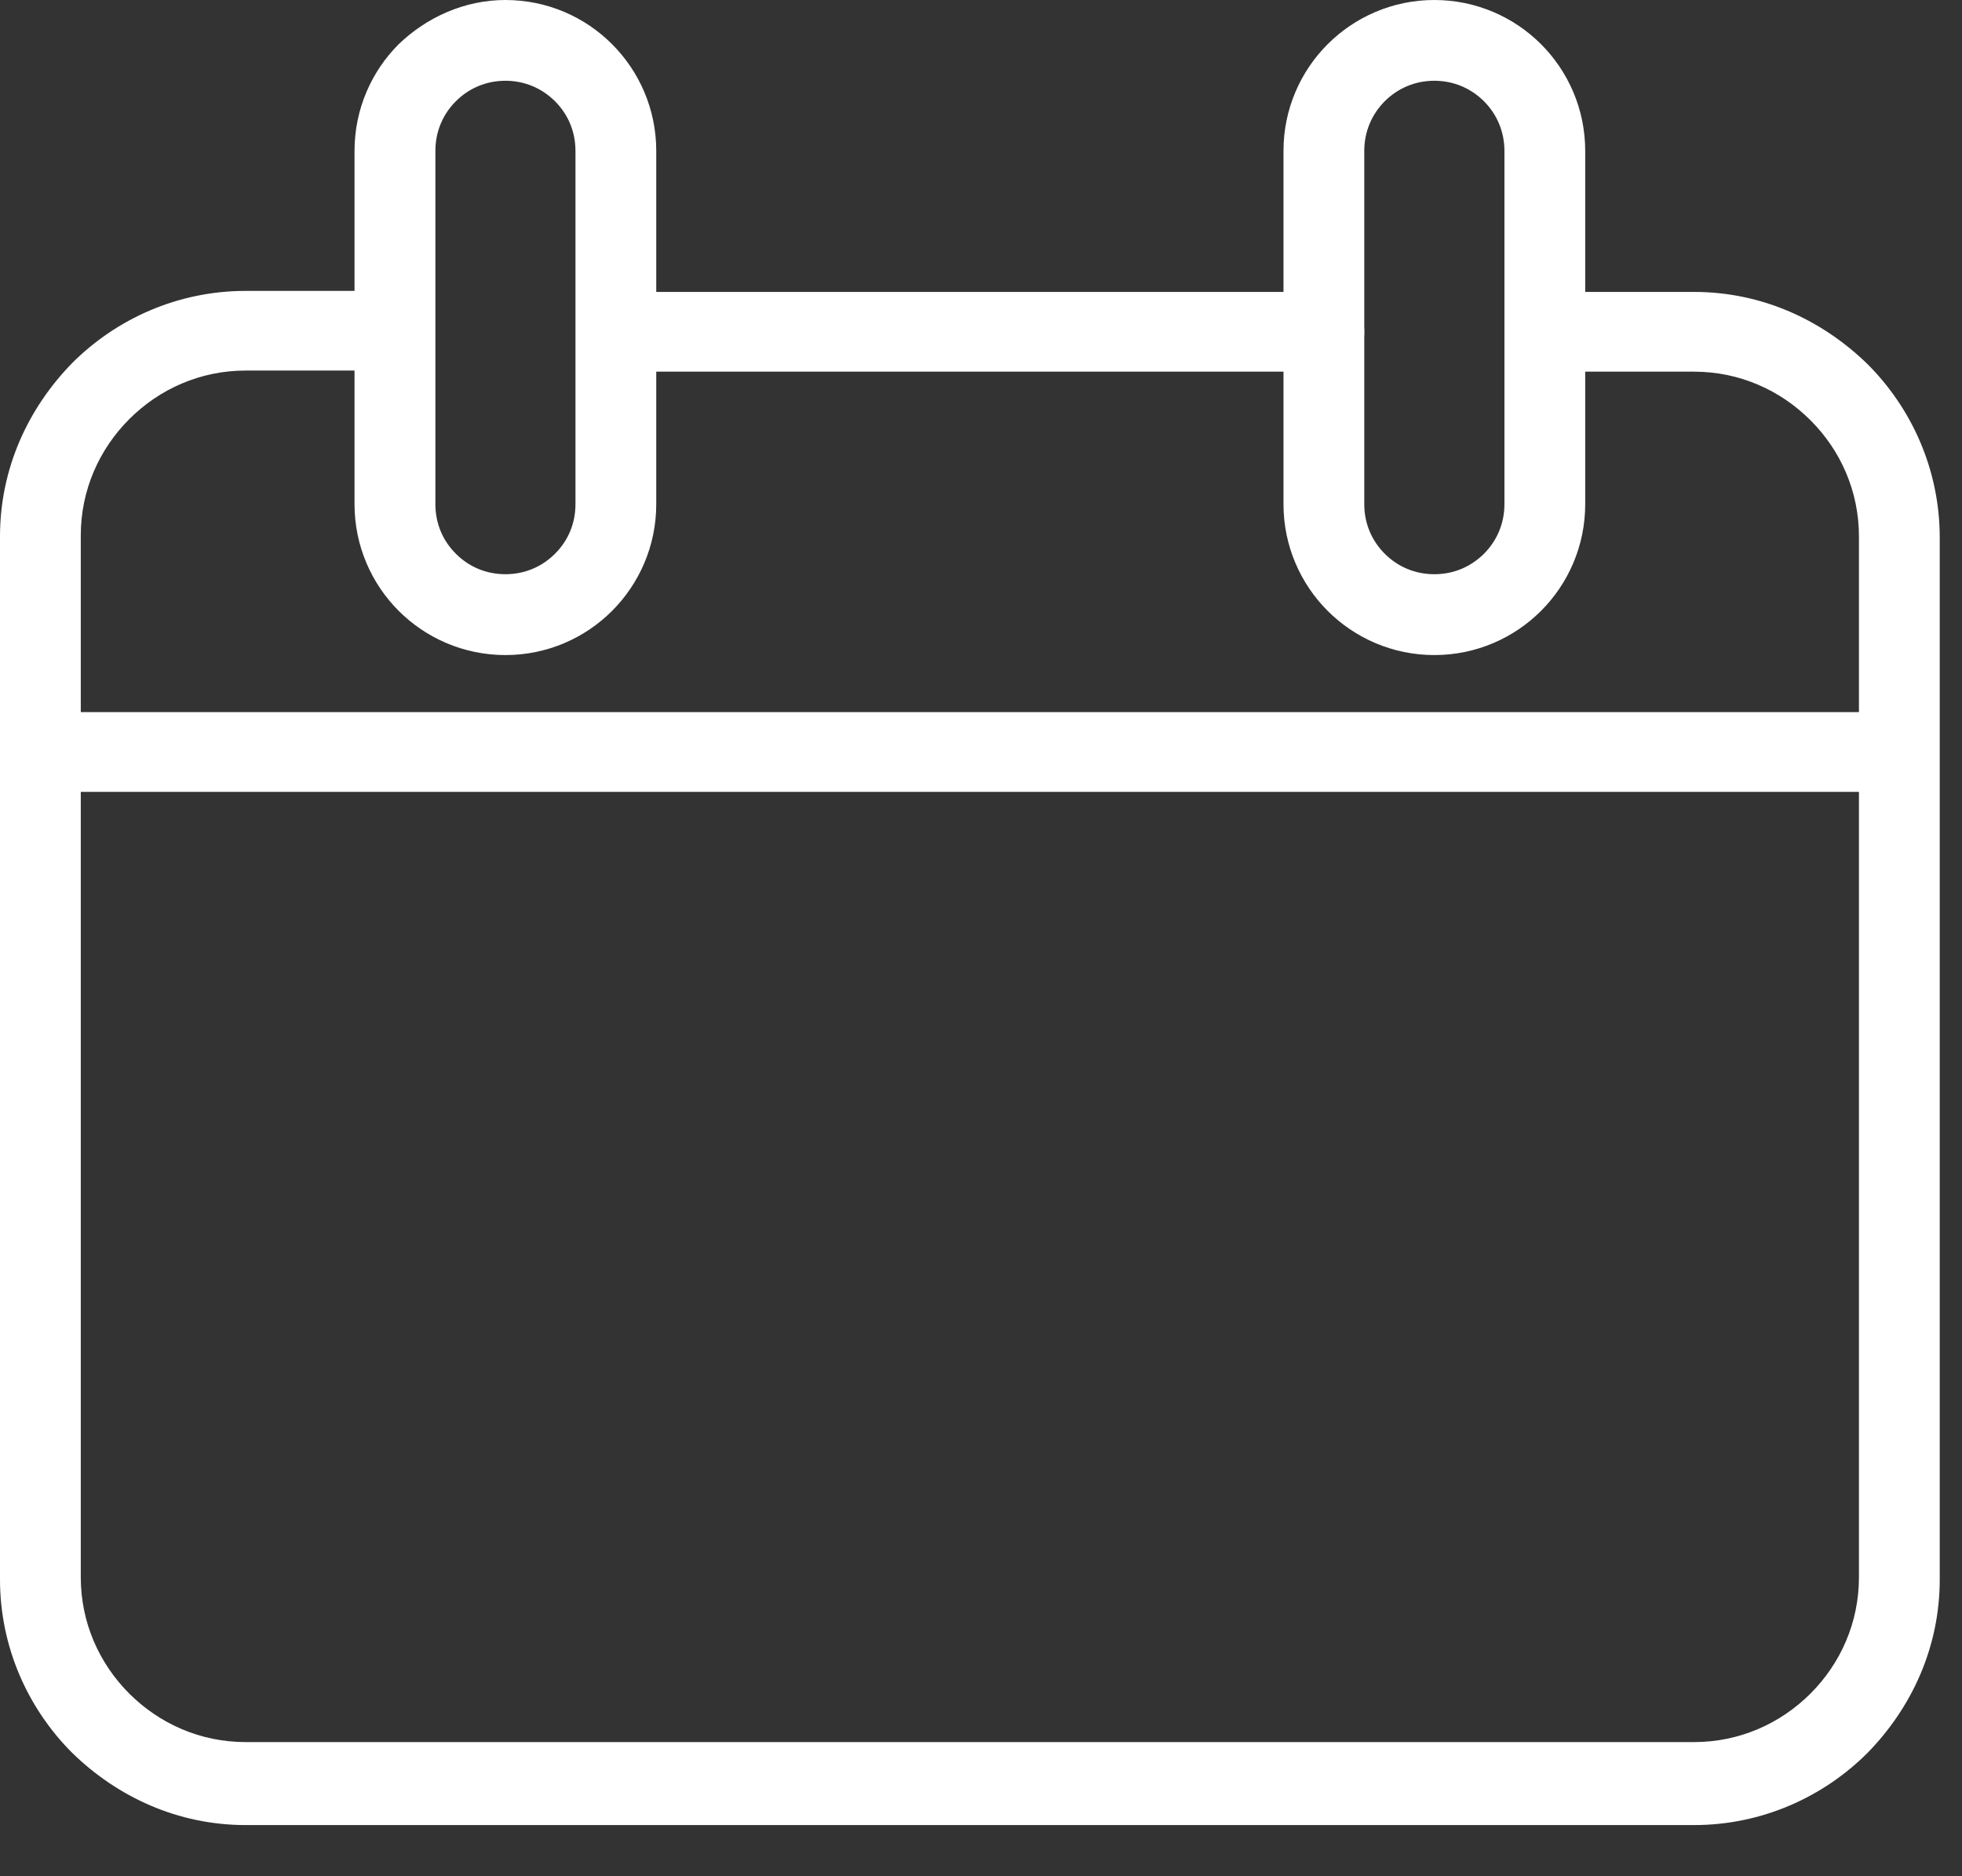
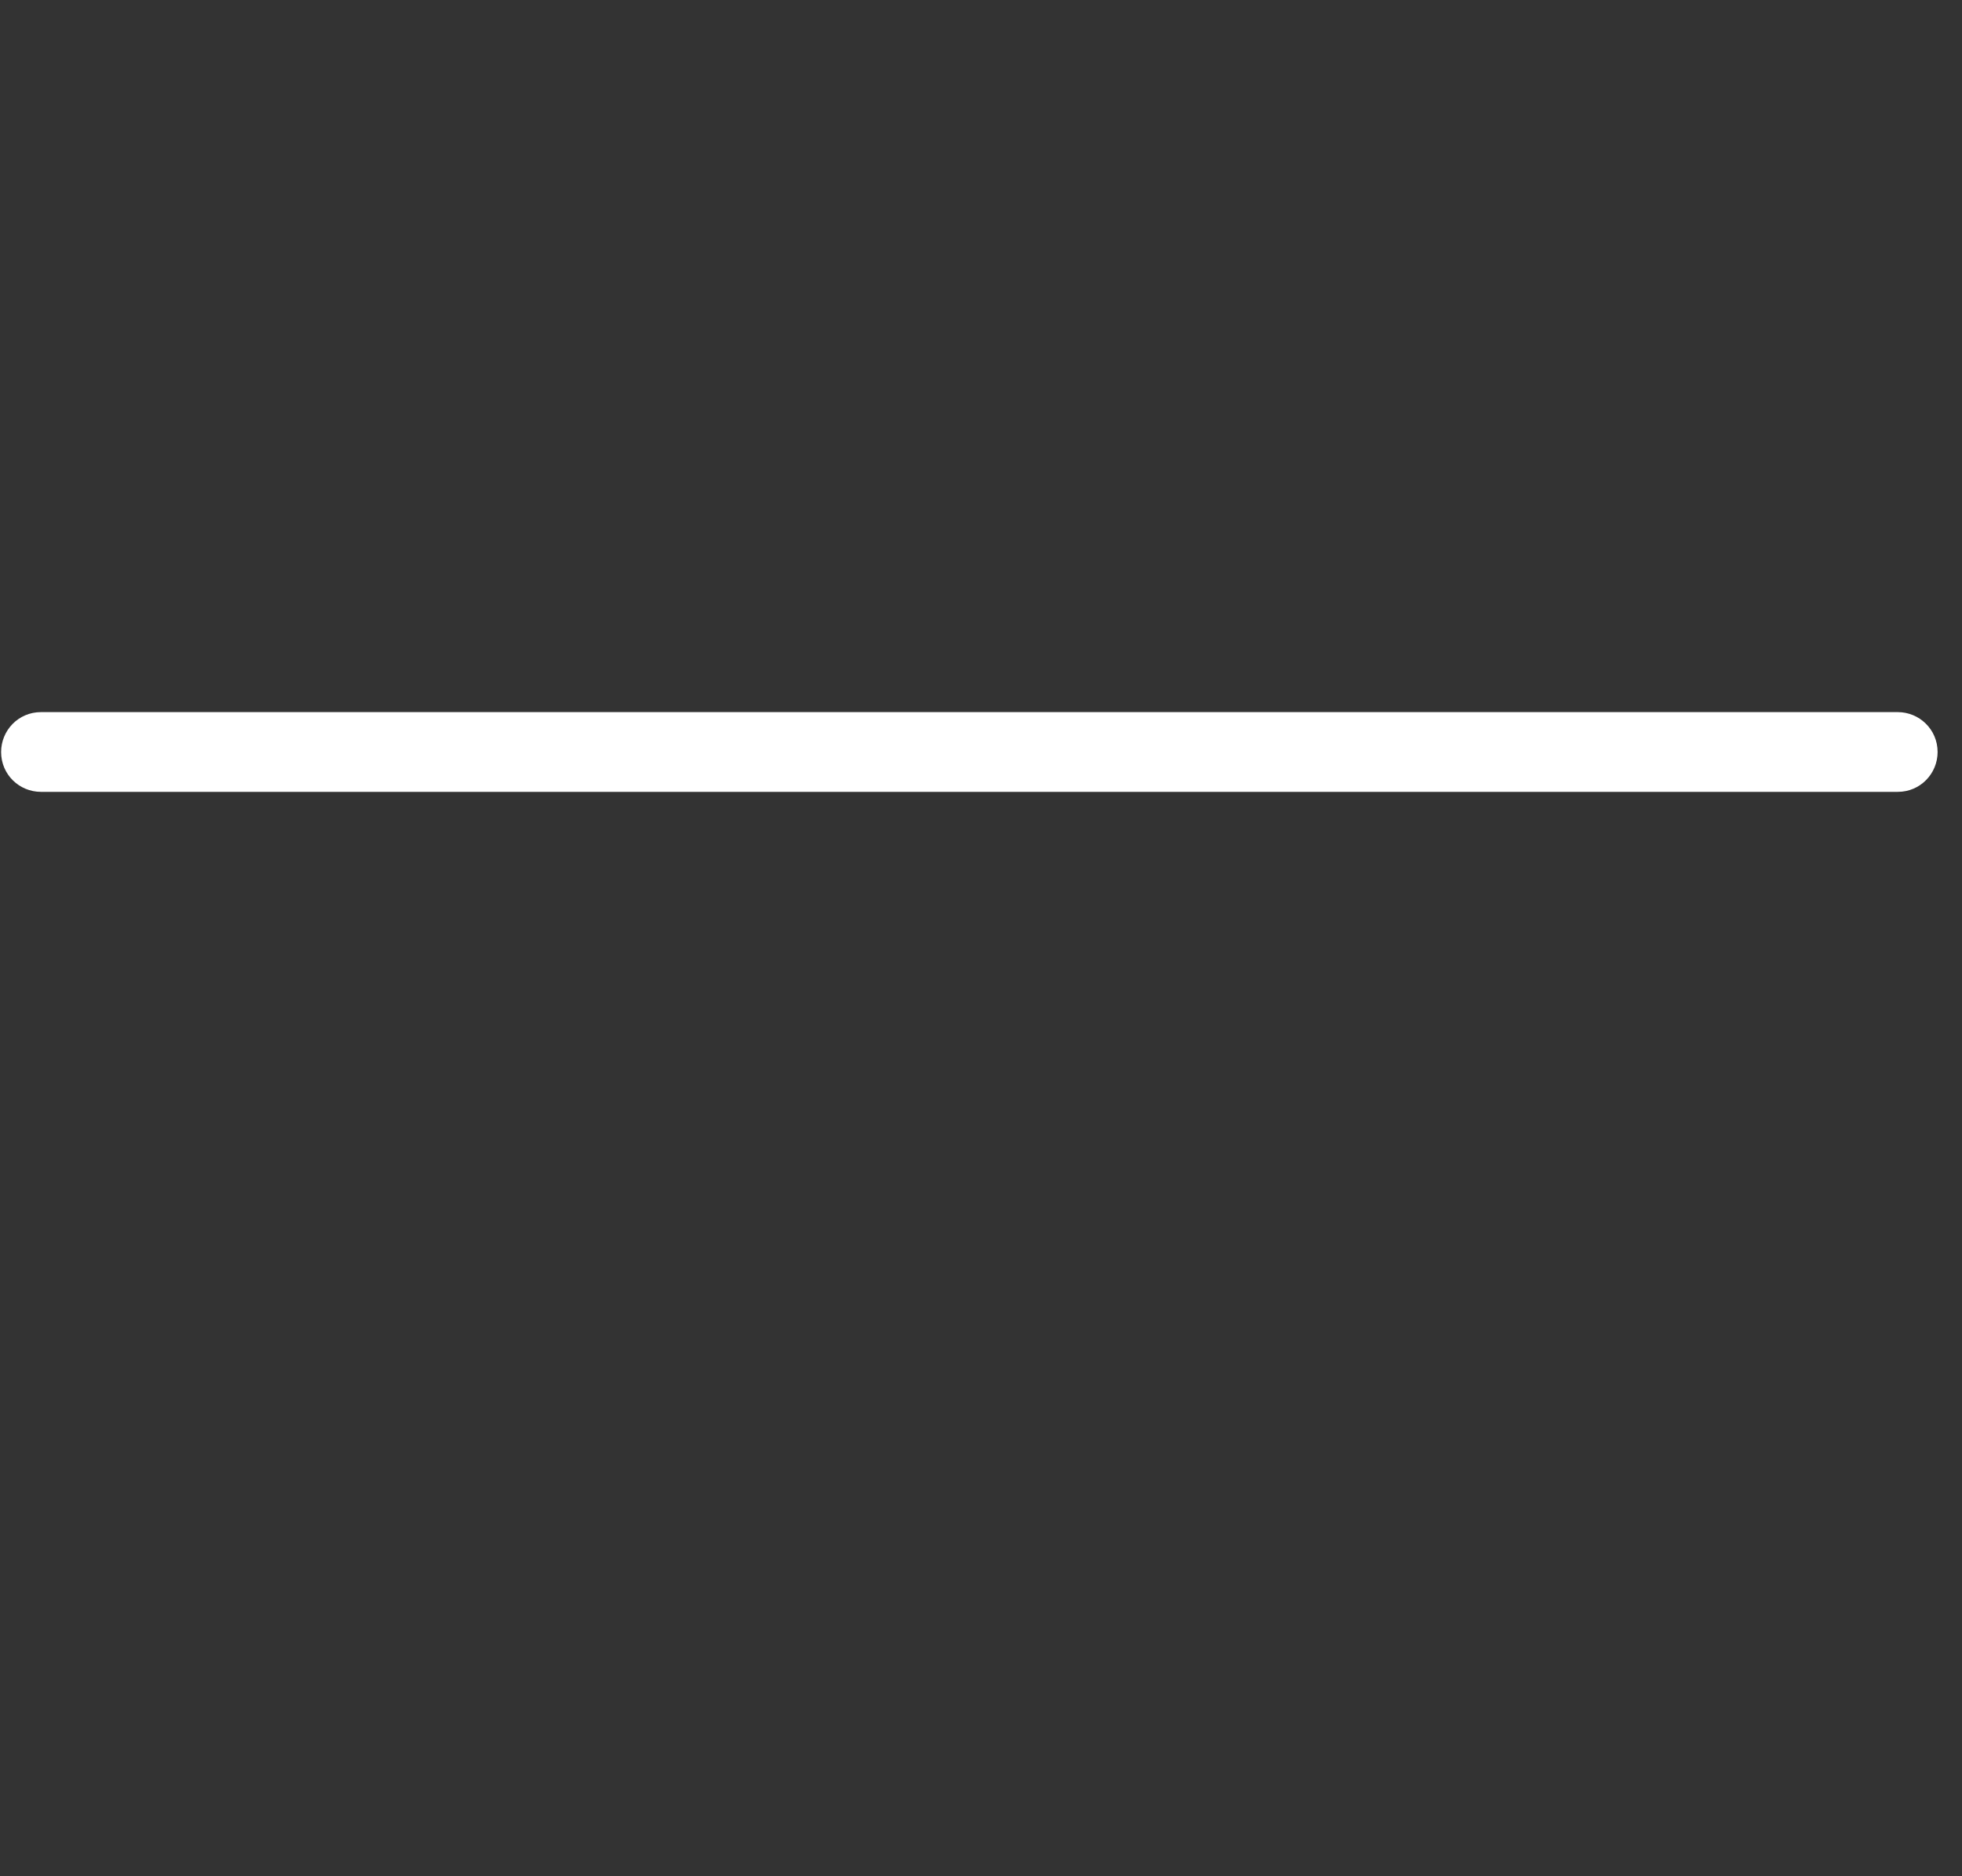
<svg xmlns="http://www.w3.org/2000/svg" width="23" height="22" viewBox="0 0 23 22" fill="none">
  <rect x="0" y="0" width="23" height="22" fill="#333333" stroke="none" />
-   <path d="M7.239 3.423C6.973 3.423 6.771 3.638 6.771 3.891C6.771 4.156 6.986 4.358 7.239 4.358H15.526C15.791 4.358 15.993 4.143 15.993 3.891C15.993 3.625 15.778 3.423 15.526 3.423H7.239ZM18.116 3.423H19.859C20.655 3.423 21.362 3.752 21.893 4.27C22.411 4.788 22.739 5.508 22.739 6.304V18.52C22.739 19.315 22.411 20.023 21.893 20.553C21.375 21.071 20.655 21.4 19.859 21.4H2.88C2.084 21.4 1.377 21.071 0.846 20.553C0.328 20.035 0 19.315 0 18.52V6.291C0 5.495 0.328 4.788 0.846 4.257C1.364 3.739 2.084 3.411 2.88 3.411H4.624C4.889 3.411 5.091 3.625 5.091 3.878C5.091 4.143 4.876 4.345 4.624 4.345H2.88C2.35 4.345 1.87 4.56 1.516 4.914C1.162 5.268 0.947 5.748 0.947 6.278V18.494C0.947 19.025 1.162 19.505 1.516 19.859C1.87 20.212 2.35 20.427 2.88 20.427H19.859C20.389 20.427 20.869 20.212 21.223 19.859C21.577 19.505 21.792 19.025 21.792 18.494V6.291C21.792 5.76 21.577 5.28 21.223 4.927C20.869 4.573 20.389 4.358 19.859 4.358H18.116C17.85 4.358 17.648 4.143 17.648 3.891C17.635 3.625 17.85 3.423 18.116 3.423Z" fill="white" />
  <path d="M0.48 8.35C0.215 8.35 0.013 8.565 0.013 8.818C0.013 9.083 0.227 9.285 0.48 9.285H22.247C22.512 9.285 22.714 9.07 22.714 8.818C22.714 8.552 22.499 8.35 22.247 8.35H0.48Z" fill="white" />
-   <path d="M5.925 0C6.418 0 6.86 0.202 7.175 0.518C7.491 0.834 7.693 1.276 7.693 1.769V5.912C7.693 6.405 7.491 6.847 7.175 7.163C6.86 7.479 6.418 7.681 5.925 7.681C5.432 7.681 4.99 7.479 4.674 7.163C4.358 6.847 4.156 6.405 4.156 5.912V1.769C4.156 1.276 4.358 0.834 4.674 0.518C5.003 0.202 5.445 0 5.925 0ZM5.925 0.947C5.697 0.947 5.495 1.036 5.344 1.187C5.192 1.339 5.104 1.541 5.104 1.769V5.912C5.104 6.14 5.192 6.342 5.344 6.493C5.495 6.645 5.697 6.733 5.925 6.733C6.152 6.733 6.354 6.645 6.506 6.493C6.658 6.342 6.746 6.14 6.746 5.912V1.769C6.746 1.541 6.658 1.339 6.506 1.187C6.354 1.036 6.152 0.947 5.925 0.947Z" fill="white" />
-   <path d="M16.814 0C17.307 0 17.749 0.202 18.065 0.518C18.381 0.834 18.583 1.276 18.583 1.769V5.912C18.583 6.405 18.381 6.847 18.065 7.163C17.749 7.479 17.307 7.681 16.814 7.681C16.322 7.681 15.88 7.479 15.564 7.163C15.248 6.847 15.046 6.405 15.046 5.912V1.769C15.046 1.276 15.248 0.834 15.564 0.518C15.88 0.202 16.322 0 16.814 0ZM16.814 0.947C16.587 0.947 16.385 1.036 16.233 1.187C16.082 1.339 15.993 1.541 15.993 1.769V5.912C15.993 6.14 16.082 6.342 16.233 6.493C16.385 6.645 16.587 6.733 16.814 6.733C17.042 6.733 17.244 6.645 17.396 6.493C17.547 6.342 17.636 6.14 17.636 5.912V1.769C17.636 1.541 17.547 1.339 17.396 1.187C17.244 1.036 17.042 0.947 16.814 0.947Z" fill="white" />
</svg>